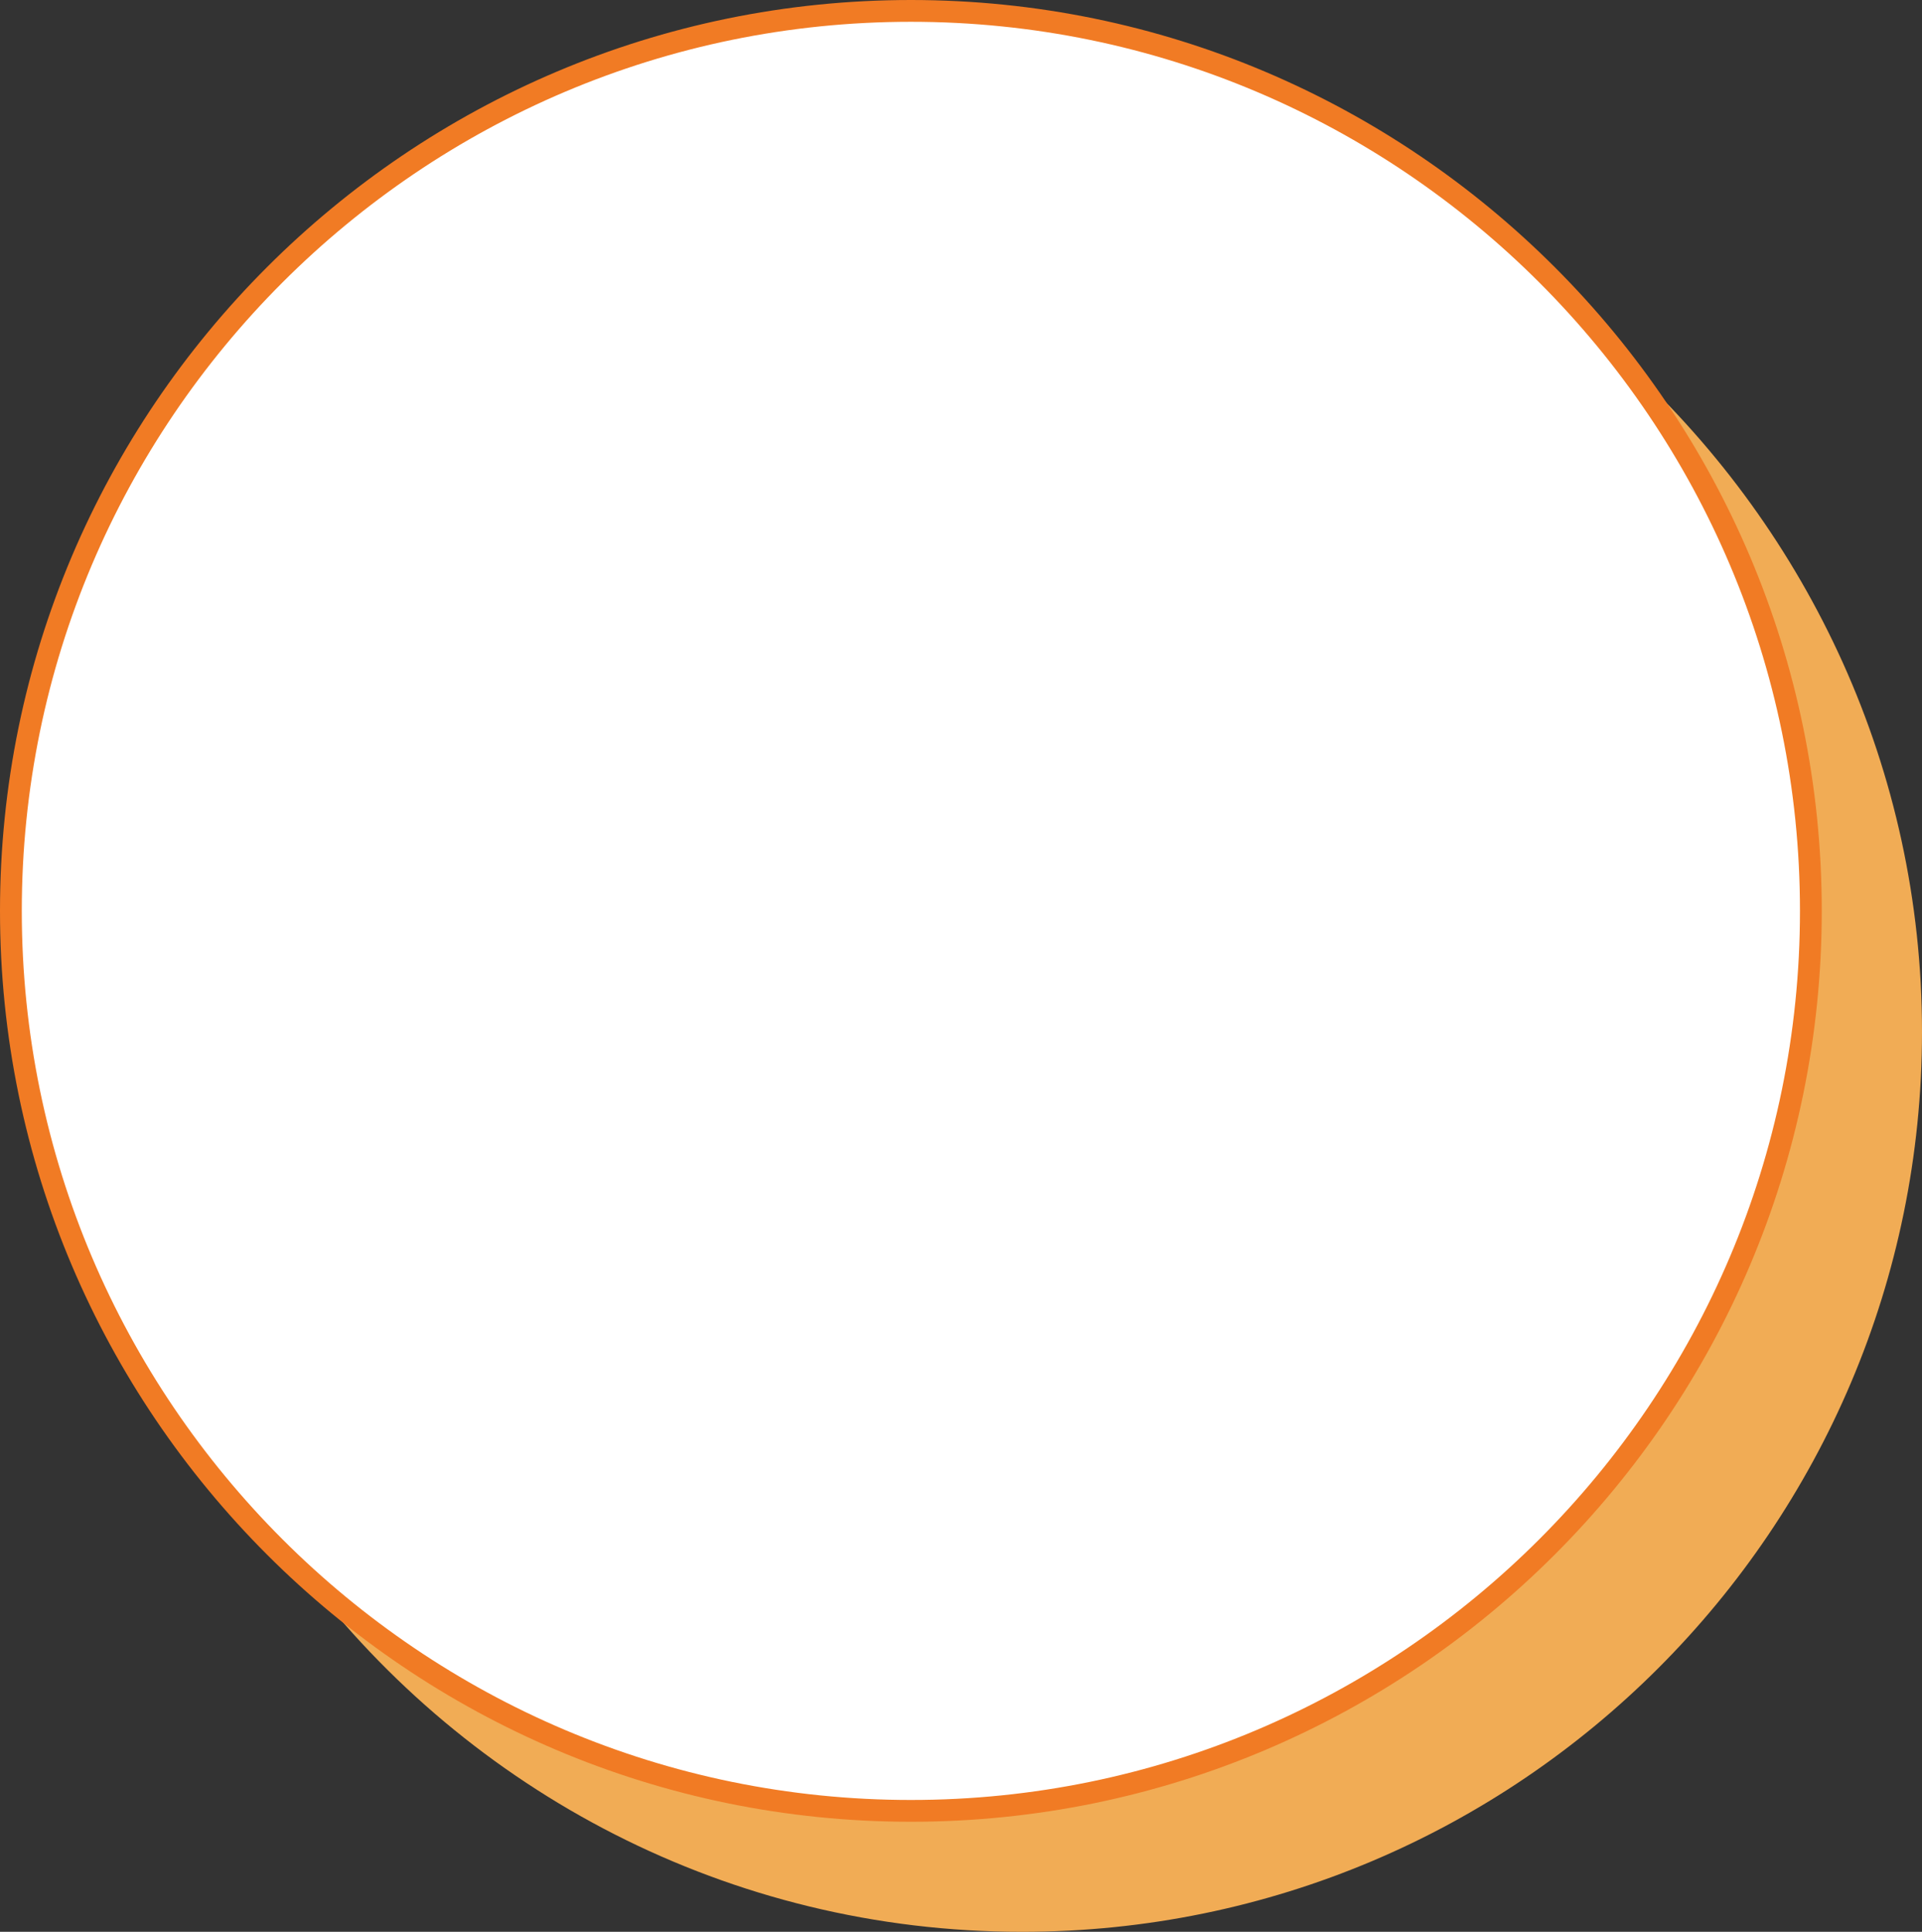
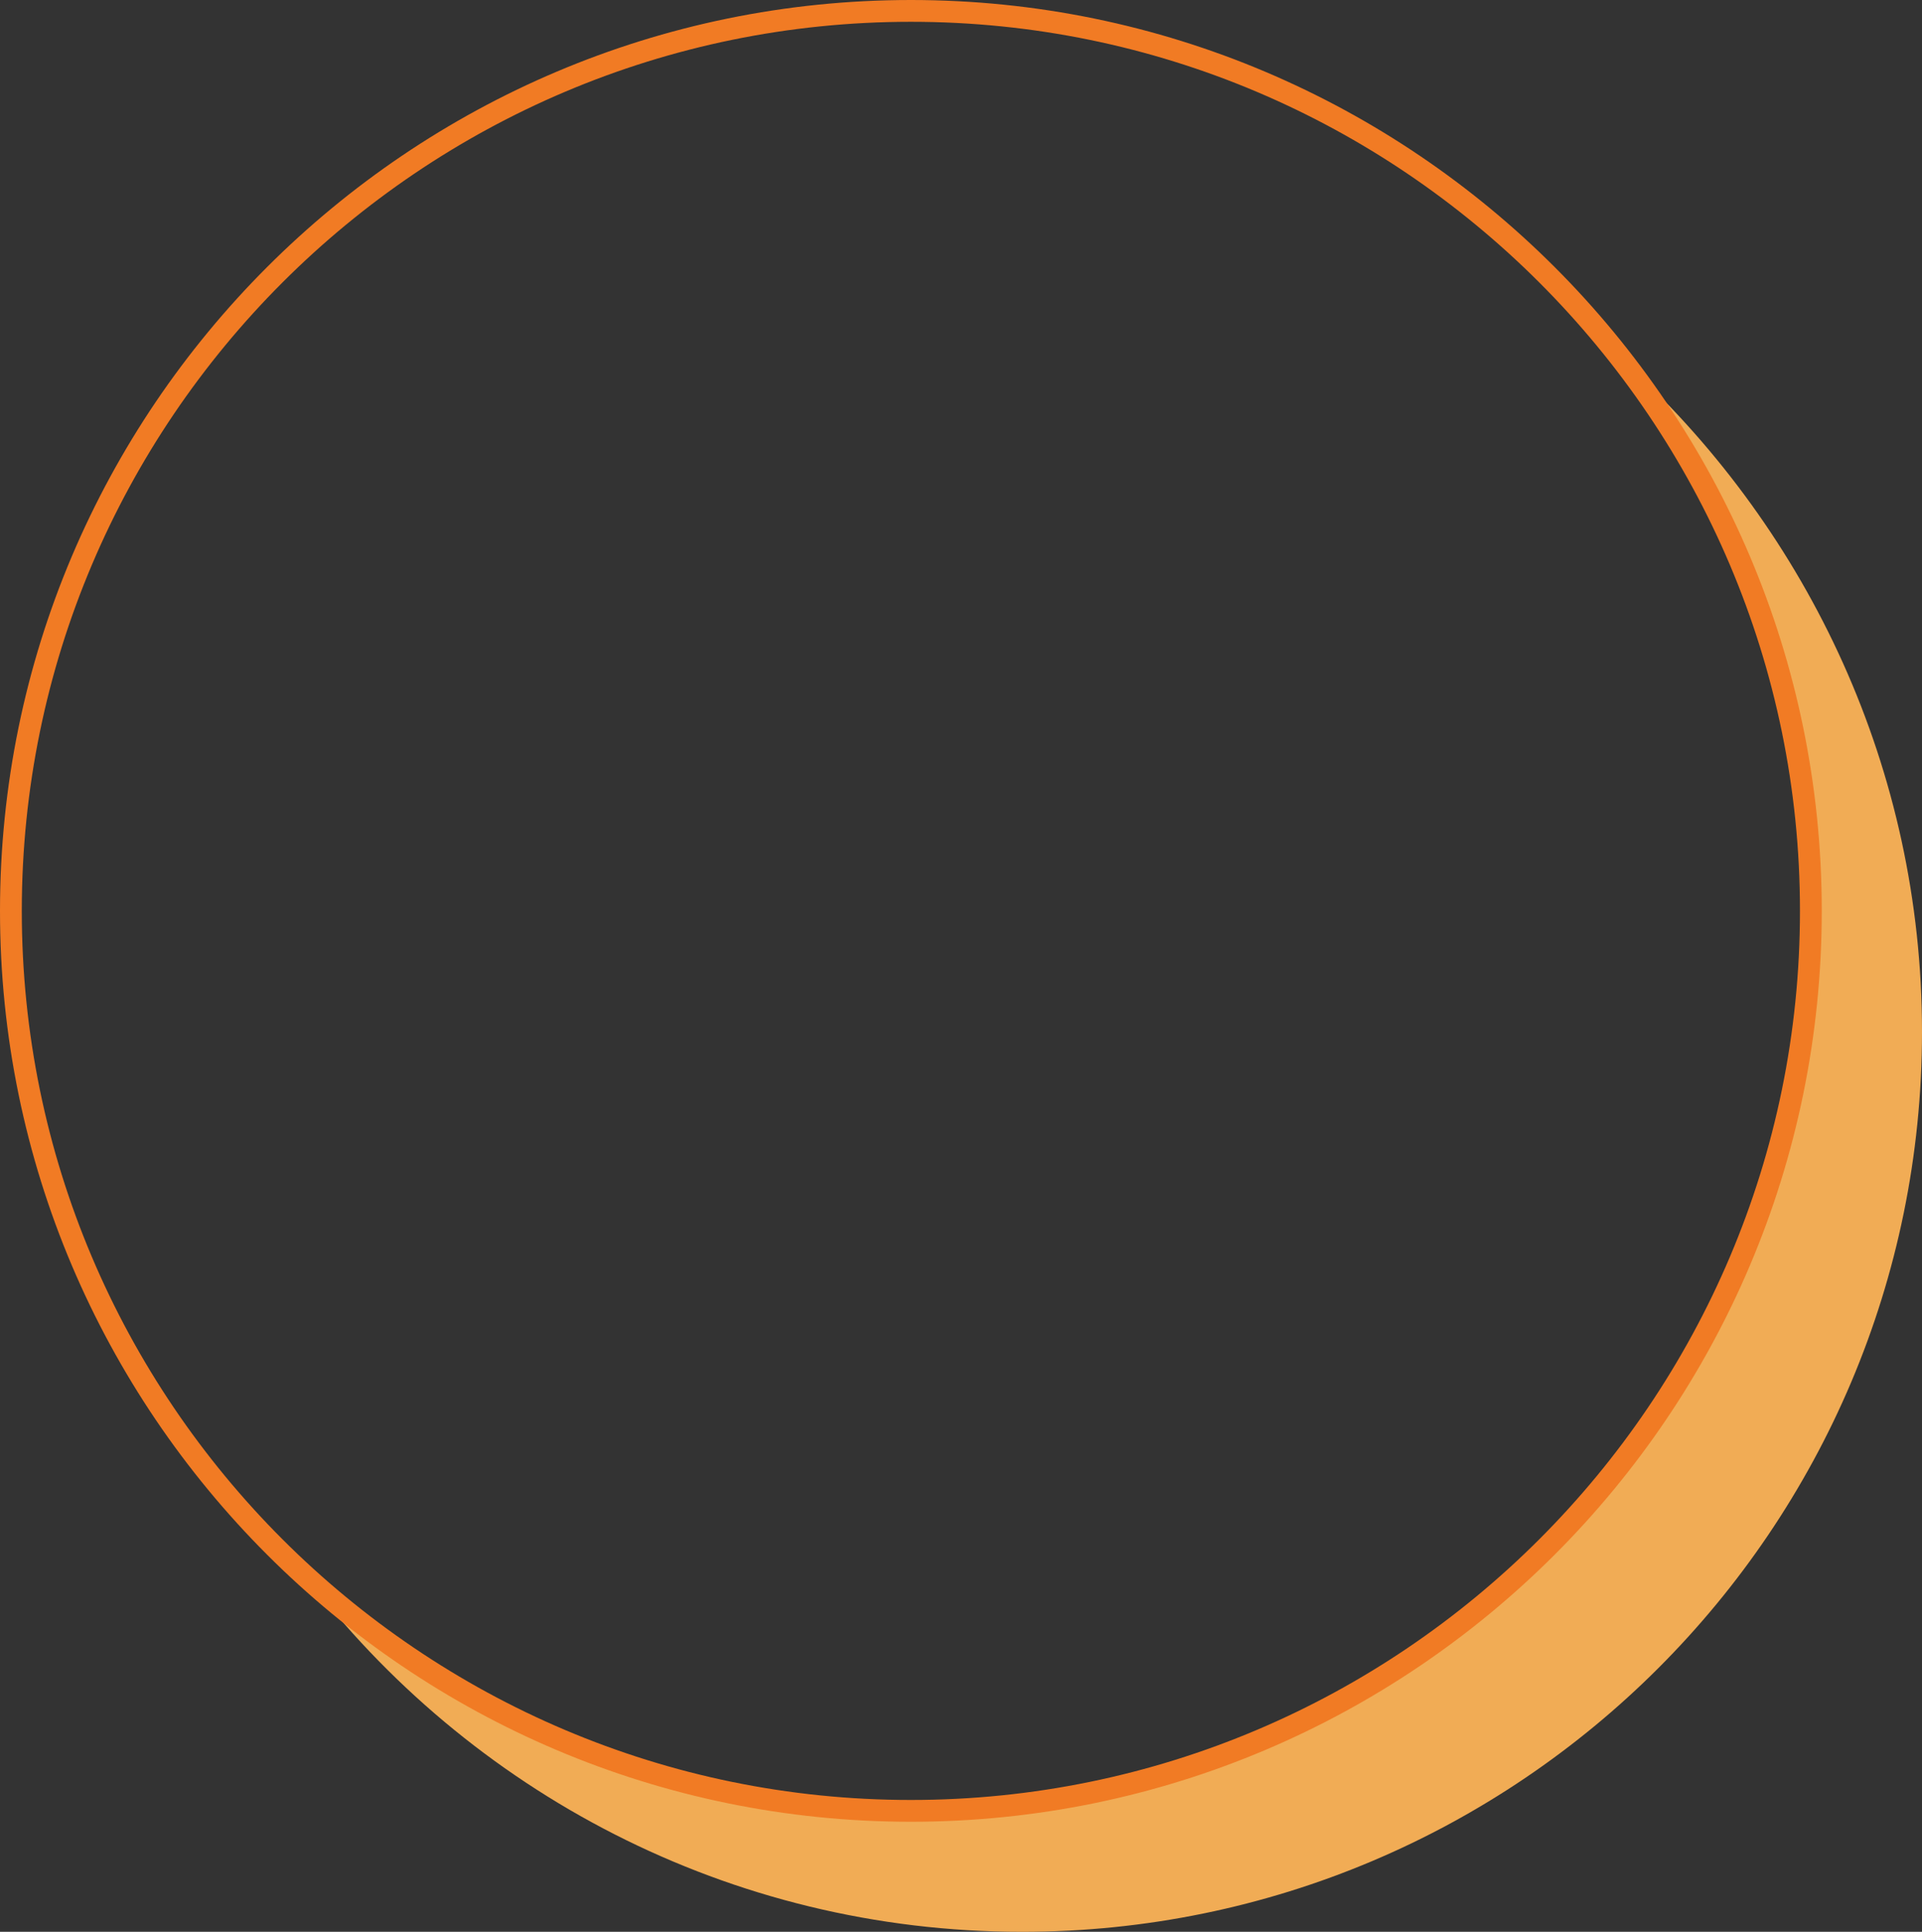
<svg xmlns="http://www.w3.org/2000/svg" fill="#000000" height="177.3" preserveAspectRatio="xMidYMid meet" version="1" viewBox="0.0 0.0 176.4 177.3" width="176.4" zoomAndPan="magnify">
  <rect x="0.0" y="0.0" width="176.4" height="177.3" fill="#333333" stroke="none" />
  <g id="change1_1">
    <path d="M176.4,94.7c0,45.6-37,82.6-82.6,82.6c-26.9,0-50.8-12.9-65.9-32.8c14.7,13.5,34.3,21.7,55.8,21.7 c45.6,0,82.6-37,82.6-82.6c0-18.7-6.2-36-16.7-49.9C166,48.9,176.4,70.6,176.4,94.7z" fill="#f1ac55" />
  </g>
  <g id="change2_1">
-     <circle cx="83.6" cy="83.6" fill="#ffffff" r="82.6" />
-   </g>
+     </g>
  <g id="change3_1">
    <path d="M83.6,167.2C37.5,167.2,0,129.7,0,83.6S37.5,0,83.6,0s83.6,37.5,83.6,83.6S129.7,167.2,83.6,167.2z M83.6,2 C38.6,2,2,38.6,2,83.6s36.6,81.6,81.6,81.6s81.6-36.6,81.6-81.6S128.6,2,83.6,2z" fill="#f17b24" />
  </g>
</svg>